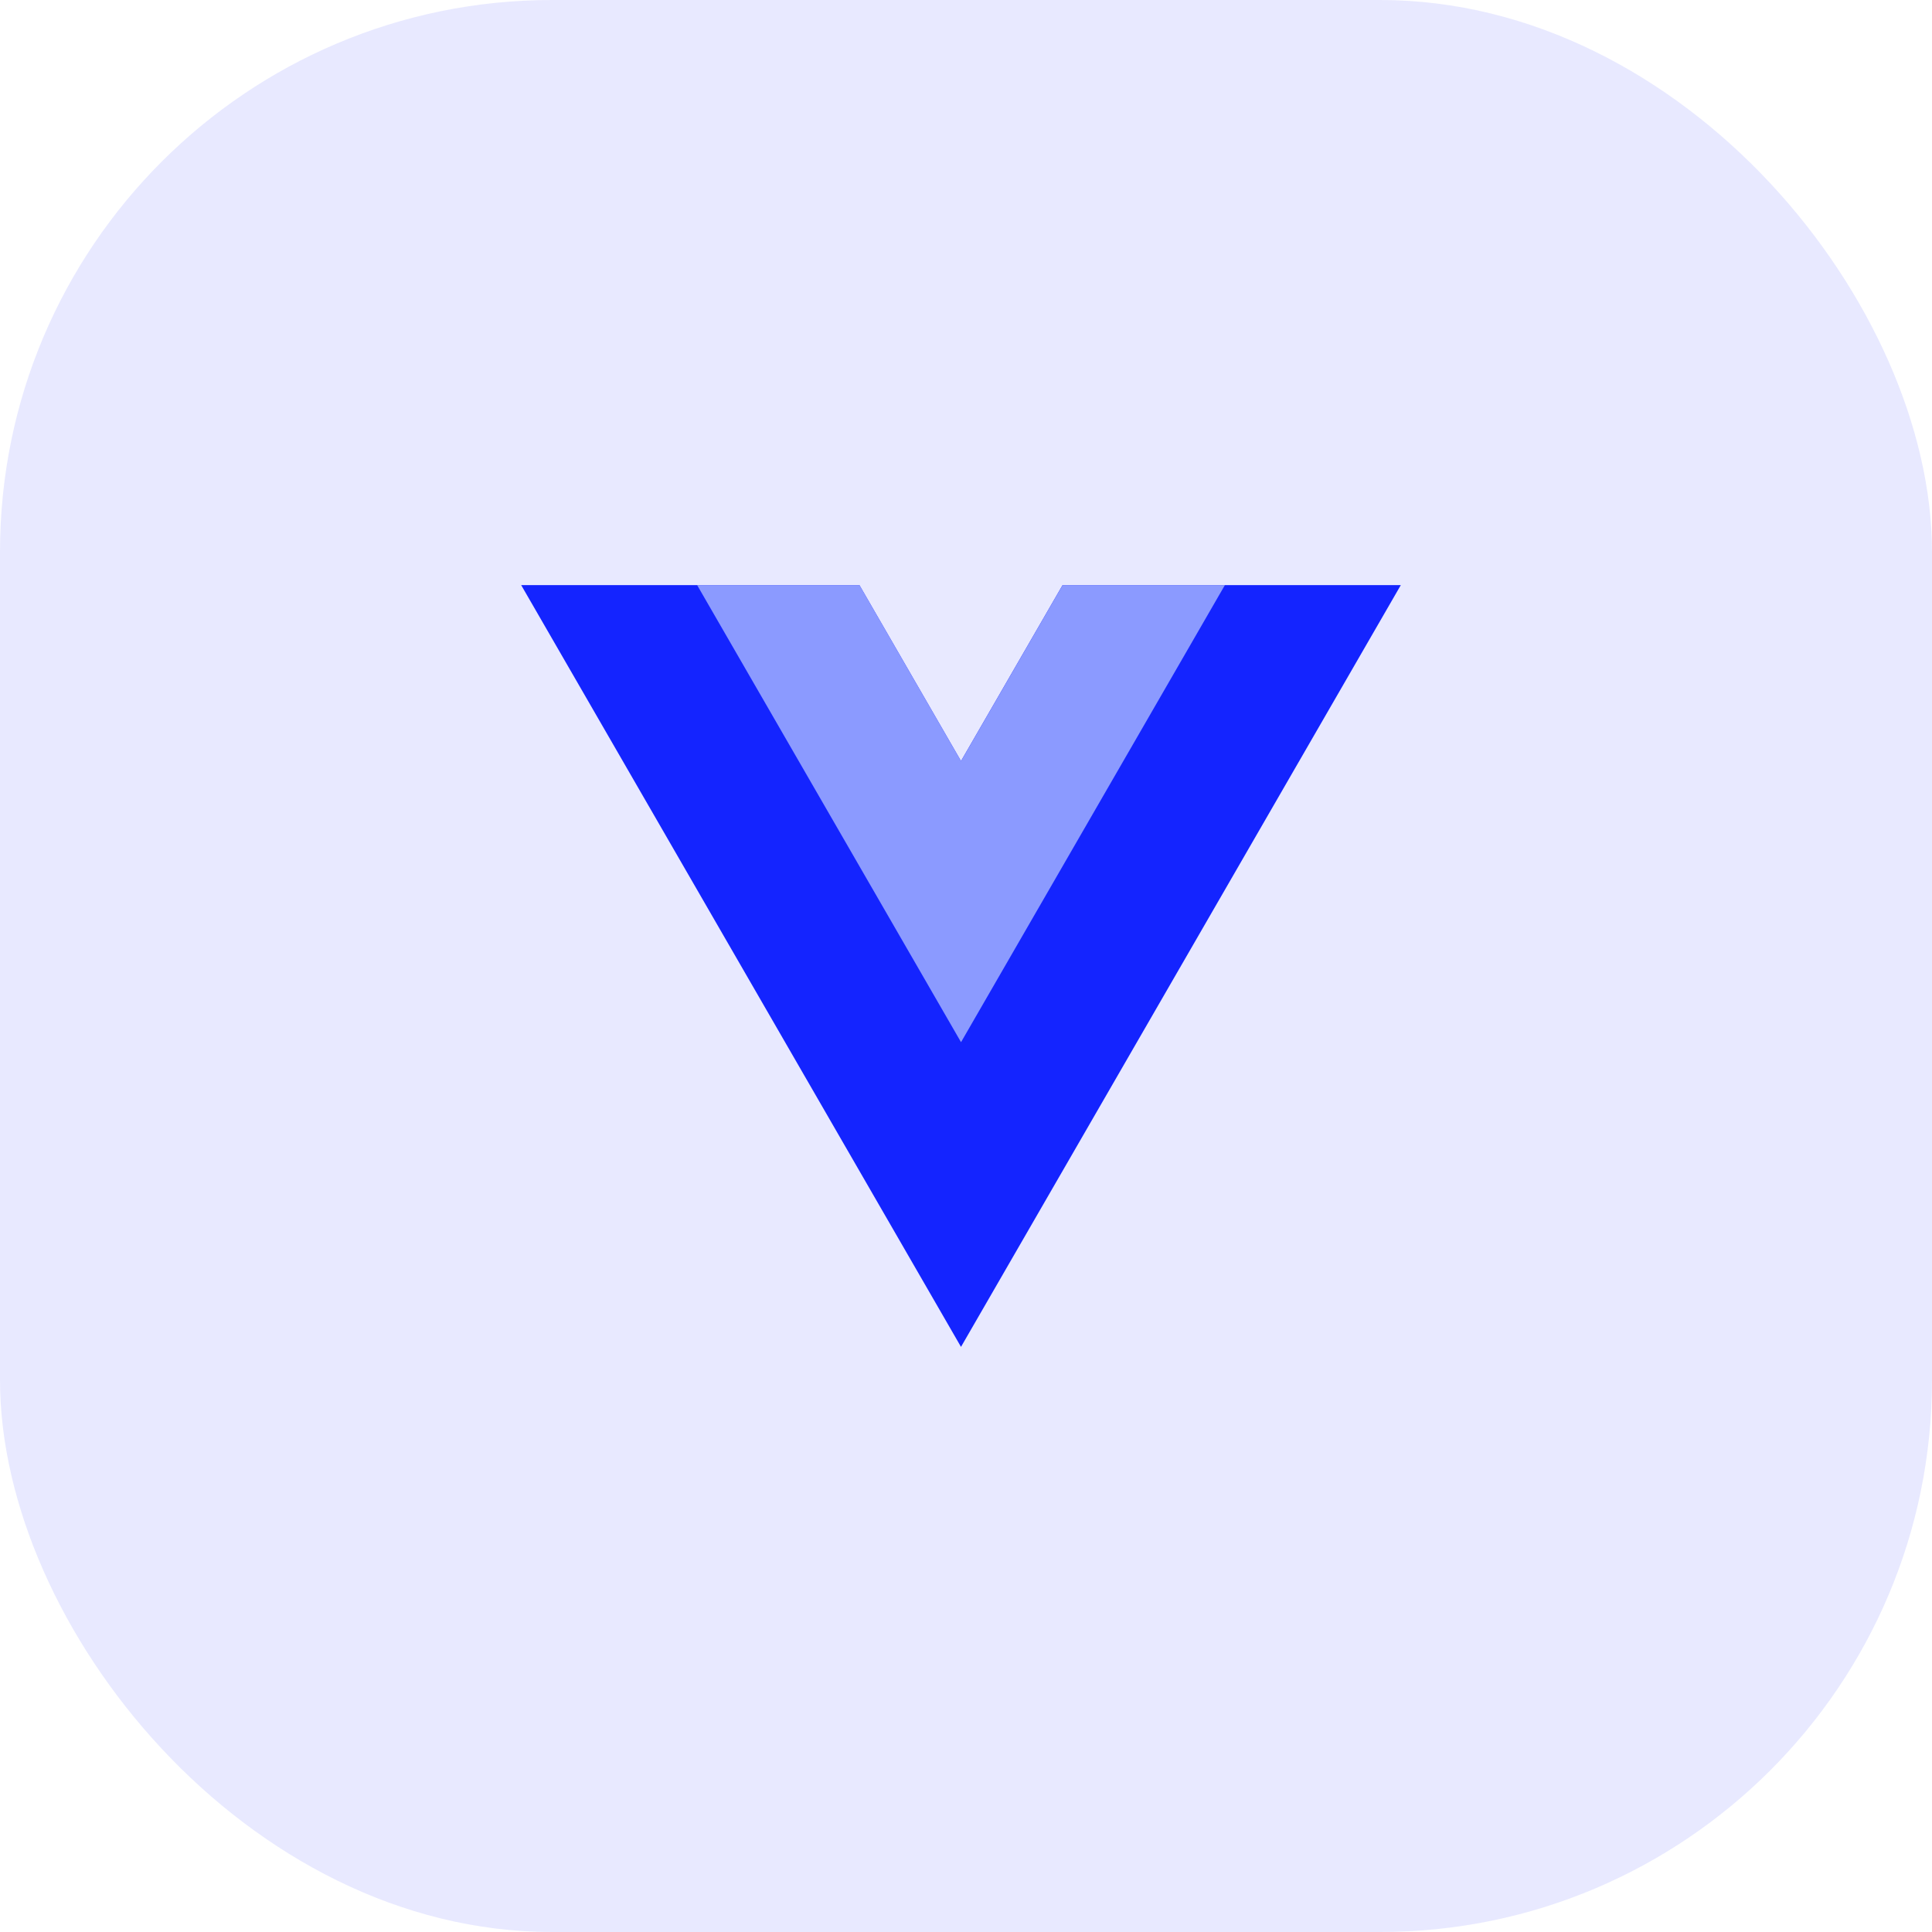
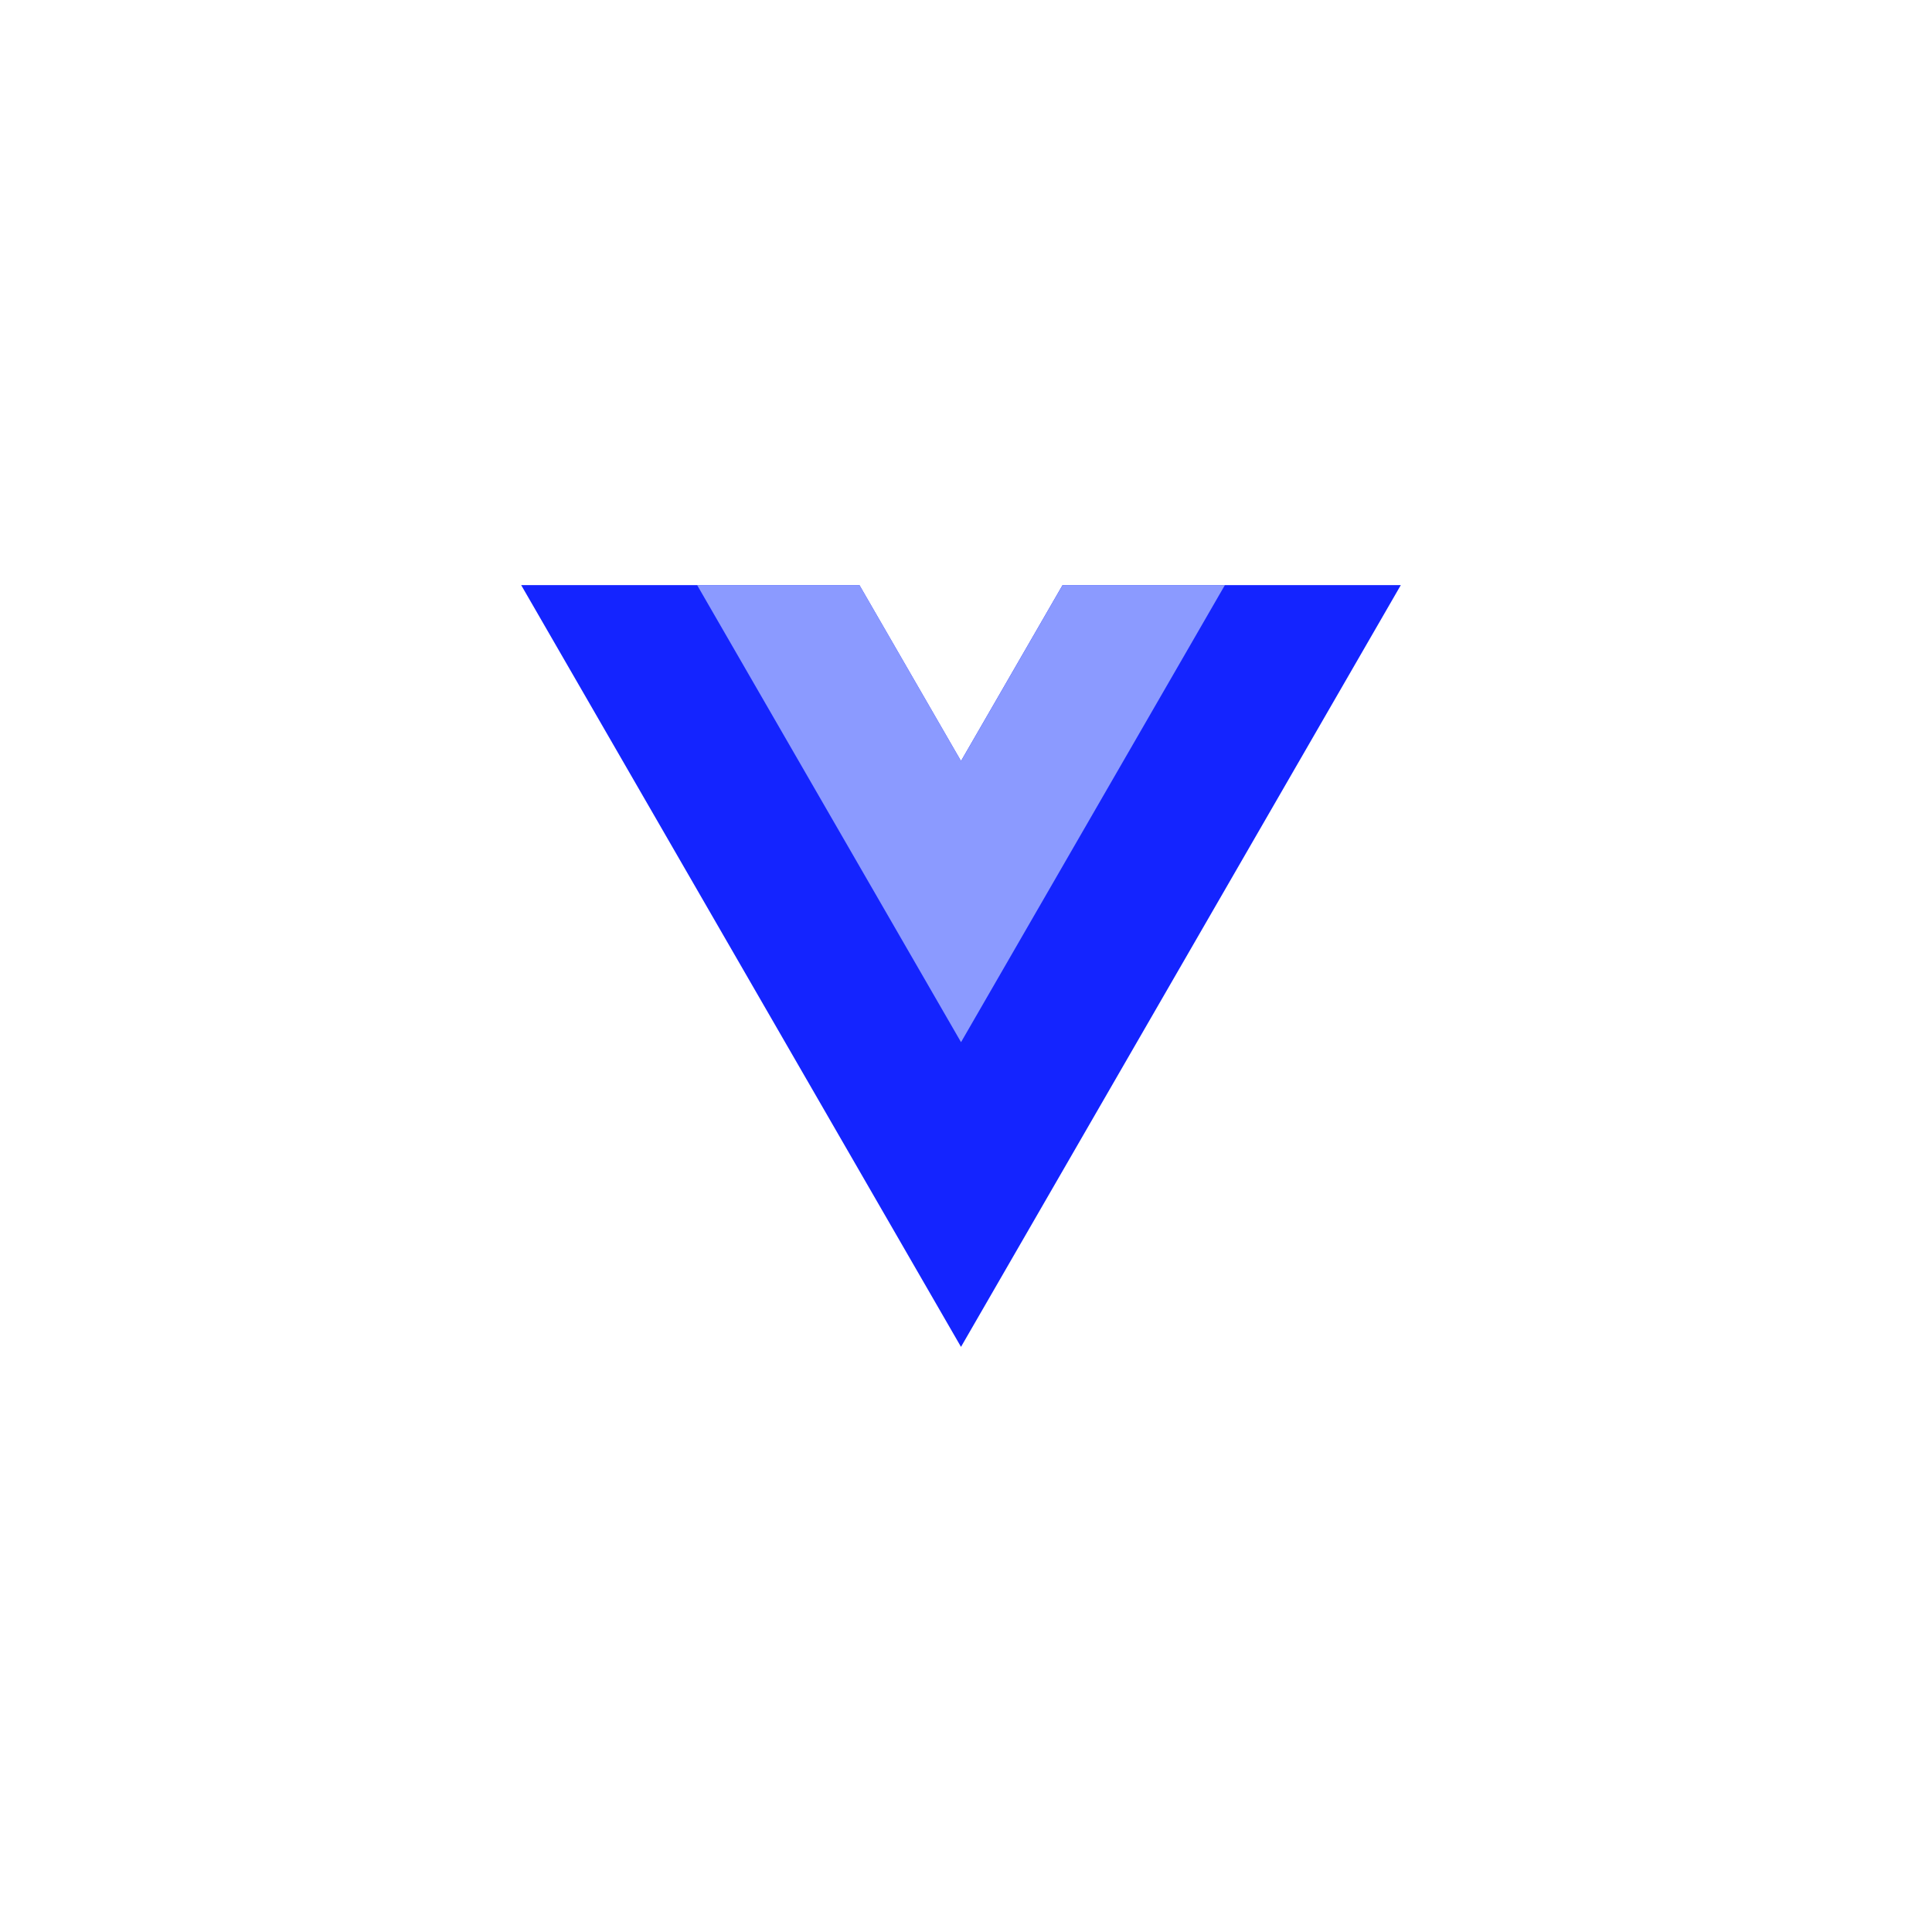
<svg xmlns="http://www.w3.org/2000/svg" width="56" height="56" viewBox="0 0 56 56" fill="none">
-   <rect opacity="0.1" width="56" height="56" rx="16" fill="#1424FF" />
  <path d="M30.799 16.96L27.855 22.059L24.911 16.96H15.107L27.855 39.04L40.603 16.96H30.799Z" fill="#1424FF" />
  <path d="M30.8 16.96L27.856 22.059L24.912 16.96H20.207L27.856 30.208L35.504 16.96H30.8Z" fill="#8B9AFF" />
</svg>